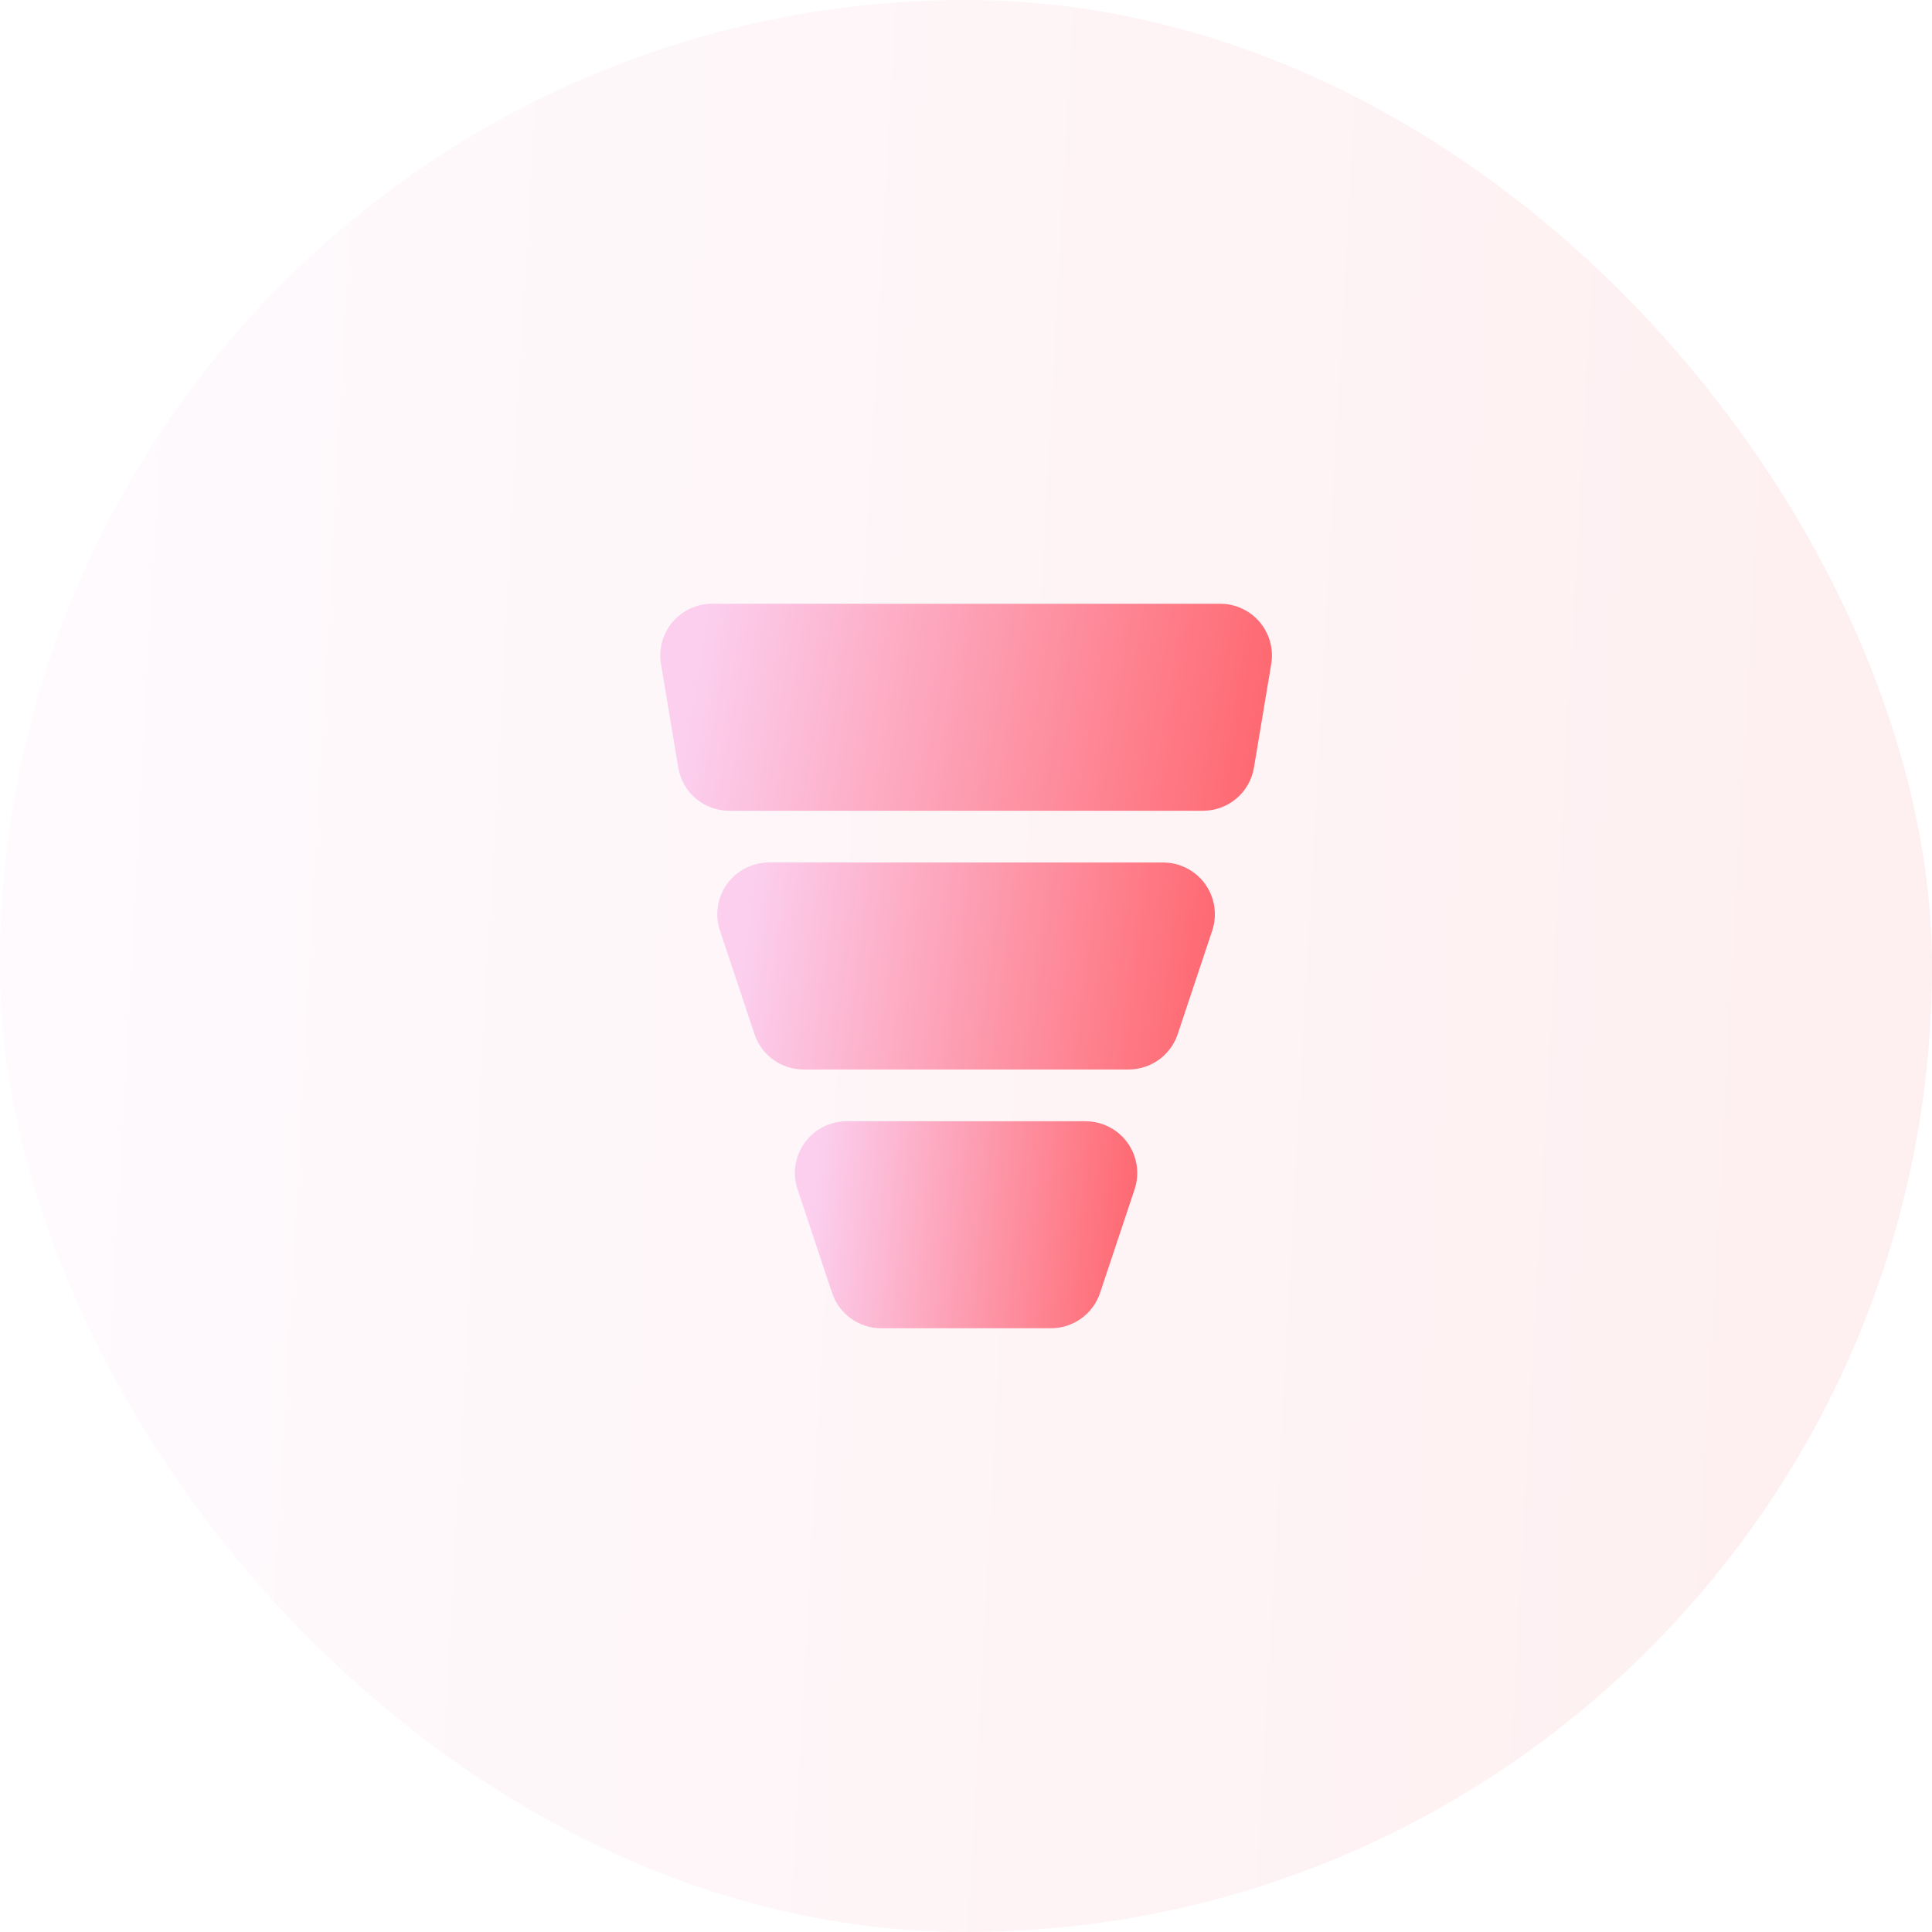
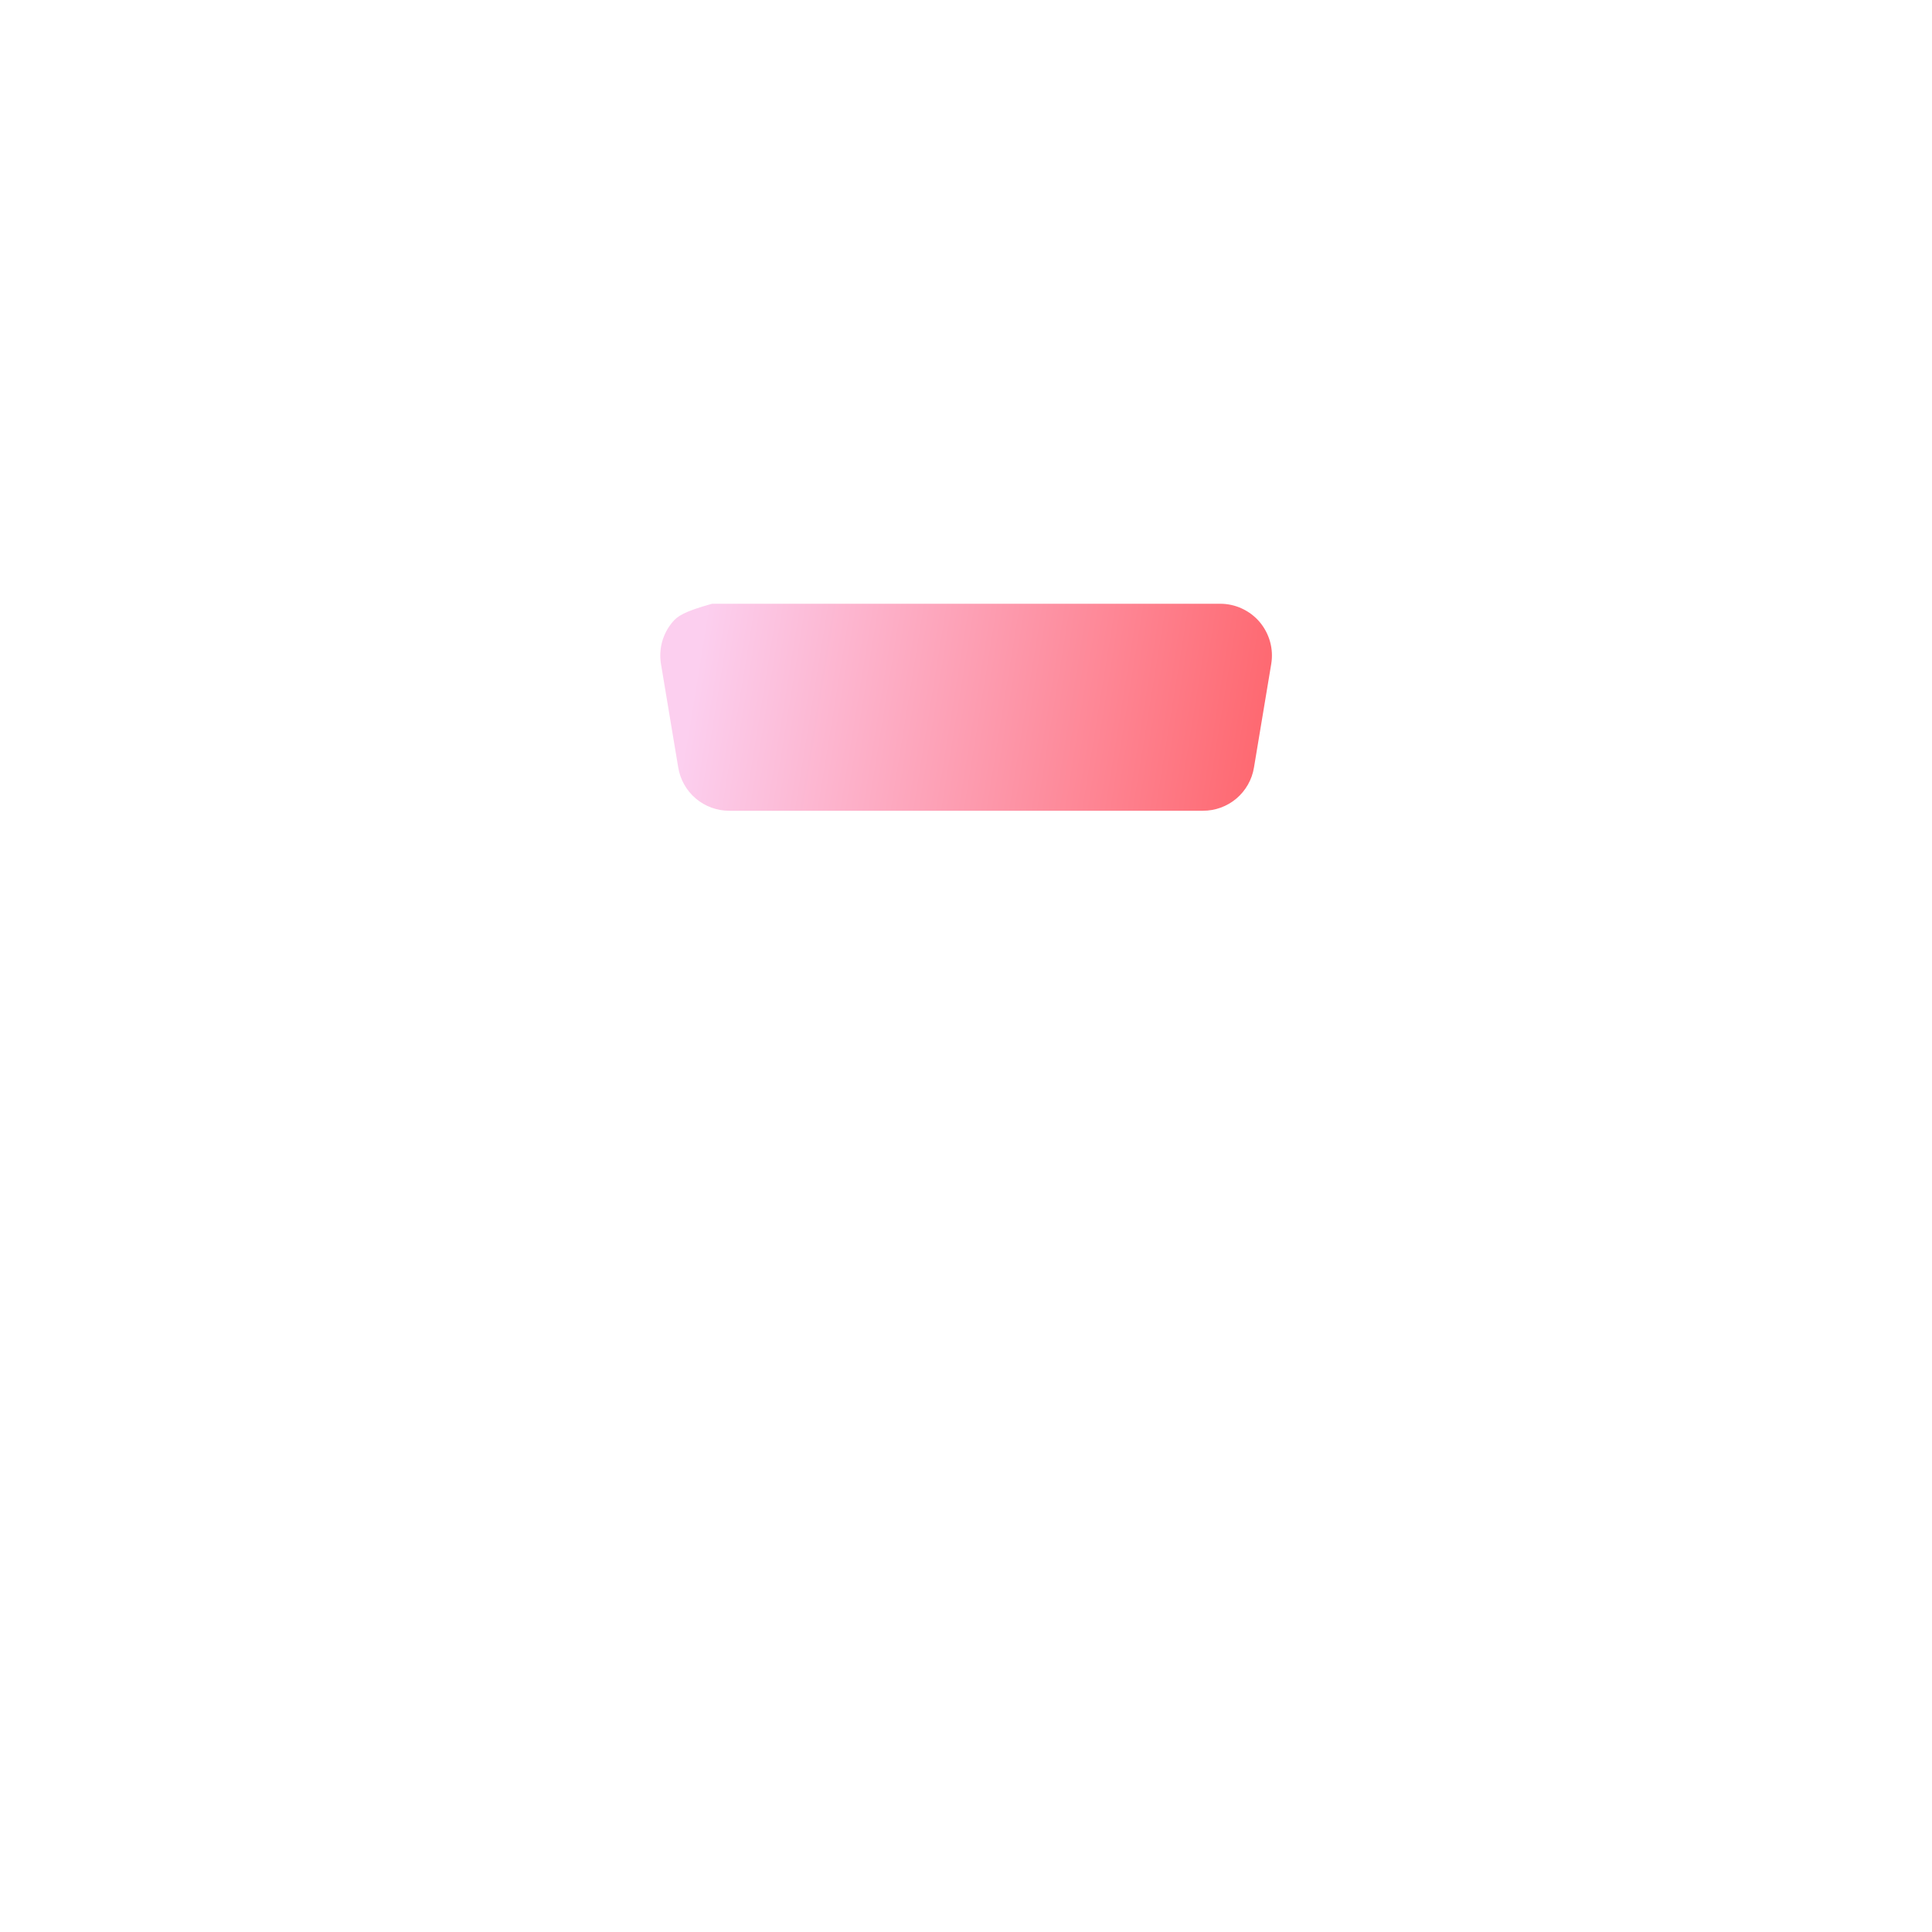
<svg xmlns="http://www.w3.org/2000/svg" width="56" height="56" viewBox="0 0 56 56" fill="none">
-   <rect width="56" height="56" rx="28" fill="url(#paint0_linear_6_538)" fill-opacity="0.1" />
-   <path d="M36.513 18.03C36.372 17.864 36.196 17.73 35.998 17.639C35.801 17.547 35.585 17.5 35.367 17.5H20.639C20.421 17.5 20.206 17.547 20.008 17.639C19.81 17.731 19.635 17.864 19.494 18.03C19.353 18.197 19.25 18.392 19.192 18.602C19.135 18.812 19.123 19.032 19.159 19.247L19.659 22.247C19.717 22.597 19.897 22.916 20.168 23.146C20.439 23.375 20.783 23.501 21.138 23.5H34.868C35.223 23.501 35.567 23.375 35.838 23.146C36.109 22.916 36.29 22.597 36.347 22.247L36.847 19.247C36.883 19.032 36.872 18.812 36.814 18.602C36.756 18.392 36.653 18.197 36.513 18.03Z" fill="url(#paint1_linear_6_538)" />
-   <path d="M33.712 25H22.293C22.055 25 21.821 25.056 21.609 25.164C21.397 25.272 21.214 25.429 21.075 25.622C20.936 25.815 20.844 26.038 20.808 26.273C20.772 26.508 20.793 26.748 20.868 26.974L21.868 29.974C21.967 30.273 22.159 30.533 22.415 30.718C22.671 30.902 22.978 31.001 23.293 31H32.712C33.027 31 33.334 30.901 33.59 30.717C33.846 30.533 34.037 30.273 34.137 29.974L35.137 26.974C35.212 26.748 35.232 26.508 35.196 26.273C35.16 26.038 35.069 25.815 34.93 25.622C34.791 25.43 34.608 25.273 34.396 25.164C34.184 25.056 33.95 25 33.712 25Z" fill="url(#paint2_linear_6_538)" />
-   <path d="M31.462 32.5H24.543C24.305 32.5 24.071 32.556 23.859 32.664C23.647 32.772 23.464 32.929 23.325 33.122C23.186 33.315 23.094 33.538 23.058 33.773C23.022 34.008 23.043 34.248 23.118 34.474L24.118 37.474C24.217 37.773 24.409 38.033 24.665 38.218C24.921 38.402 25.228 38.501 25.543 38.5H30.462C30.777 38.5 31.084 38.401 31.34 38.217C31.596 38.033 31.787 37.773 31.887 37.474L32.887 34.474C32.962 34.248 32.982 34.008 32.946 33.773C32.91 33.538 32.819 33.315 32.68 33.122C32.541 32.929 32.358 32.773 32.146 32.664C31.934 32.556 31.7 32.5 31.462 32.5Z" fill="url(#paint3_linear_6_538)" />
+   <path d="M36.513 18.03C36.372 17.864 36.196 17.73 35.998 17.639C35.801 17.547 35.585 17.5 35.367 17.5H20.639C19.81 17.731 19.635 17.864 19.494 18.03C19.353 18.197 19.25 18.392 19.192 18.602C19.135 18.812 19.123 19.032 19.159 19.247L19.659 22.247C19.717 22.597 19.897 22.916 20.168 23.146C20.439 23.375 20.783 23.501 21.138 23.5H34.868C35.223 23.501 35.567 23.375 35.838 23.146C36.109 22.916 36.29 22.597 36.347 22.247L36.847 19.247C36.883 19.032 36.872 18.812 36.814 18.602C36.756 18.392 36.653 18.197 36.513 18.03Z" fill="url(#paint1_linear_6_538)" />
  <defs>
    <linearGradient id="paint0_linear_6_538" x1="3.173" y1="20.61" x2="73.594" y2="24.477" gradientUnits="userSpaceOnUse">
      <stop stop-color="#FCCFEF" />
      <stop offset="1" stop-color="#FF4646" />
    </linearGradient>
    <linearGradient id="paint1_linear_6_538" x1="20.143" y1="19.708" x2="41.931" y2="23.244" gradientUnits="userSpaceOnUse">
      <stop stop-color="#FCCFEF" />
      <stop offset="1" stop-color="#FF4646" />
    </linearGradient>
    <linearGradient id="paint2_linear_6_538" x1="21.608" y1="27.208" x2="39.488" y2="29.569" gradientUnits="userSpaceOnUse">
      <stop stop-color="#FCCFEF" />
      <stop offset="1" stop-color="#FF4646" />
    </linearGradient>
    <linearGradient id="paint3_linear_6_538" x1="23.603" y1="34.708" x2="36.016" y2="35.836" gradientUnits="userSpaceOnUse">
      <stop stop-color="#FCCFEF" />
      <stop offset="1" stop-color="#FF4646" />
    </linearGradient>
  </defs>
</svg>